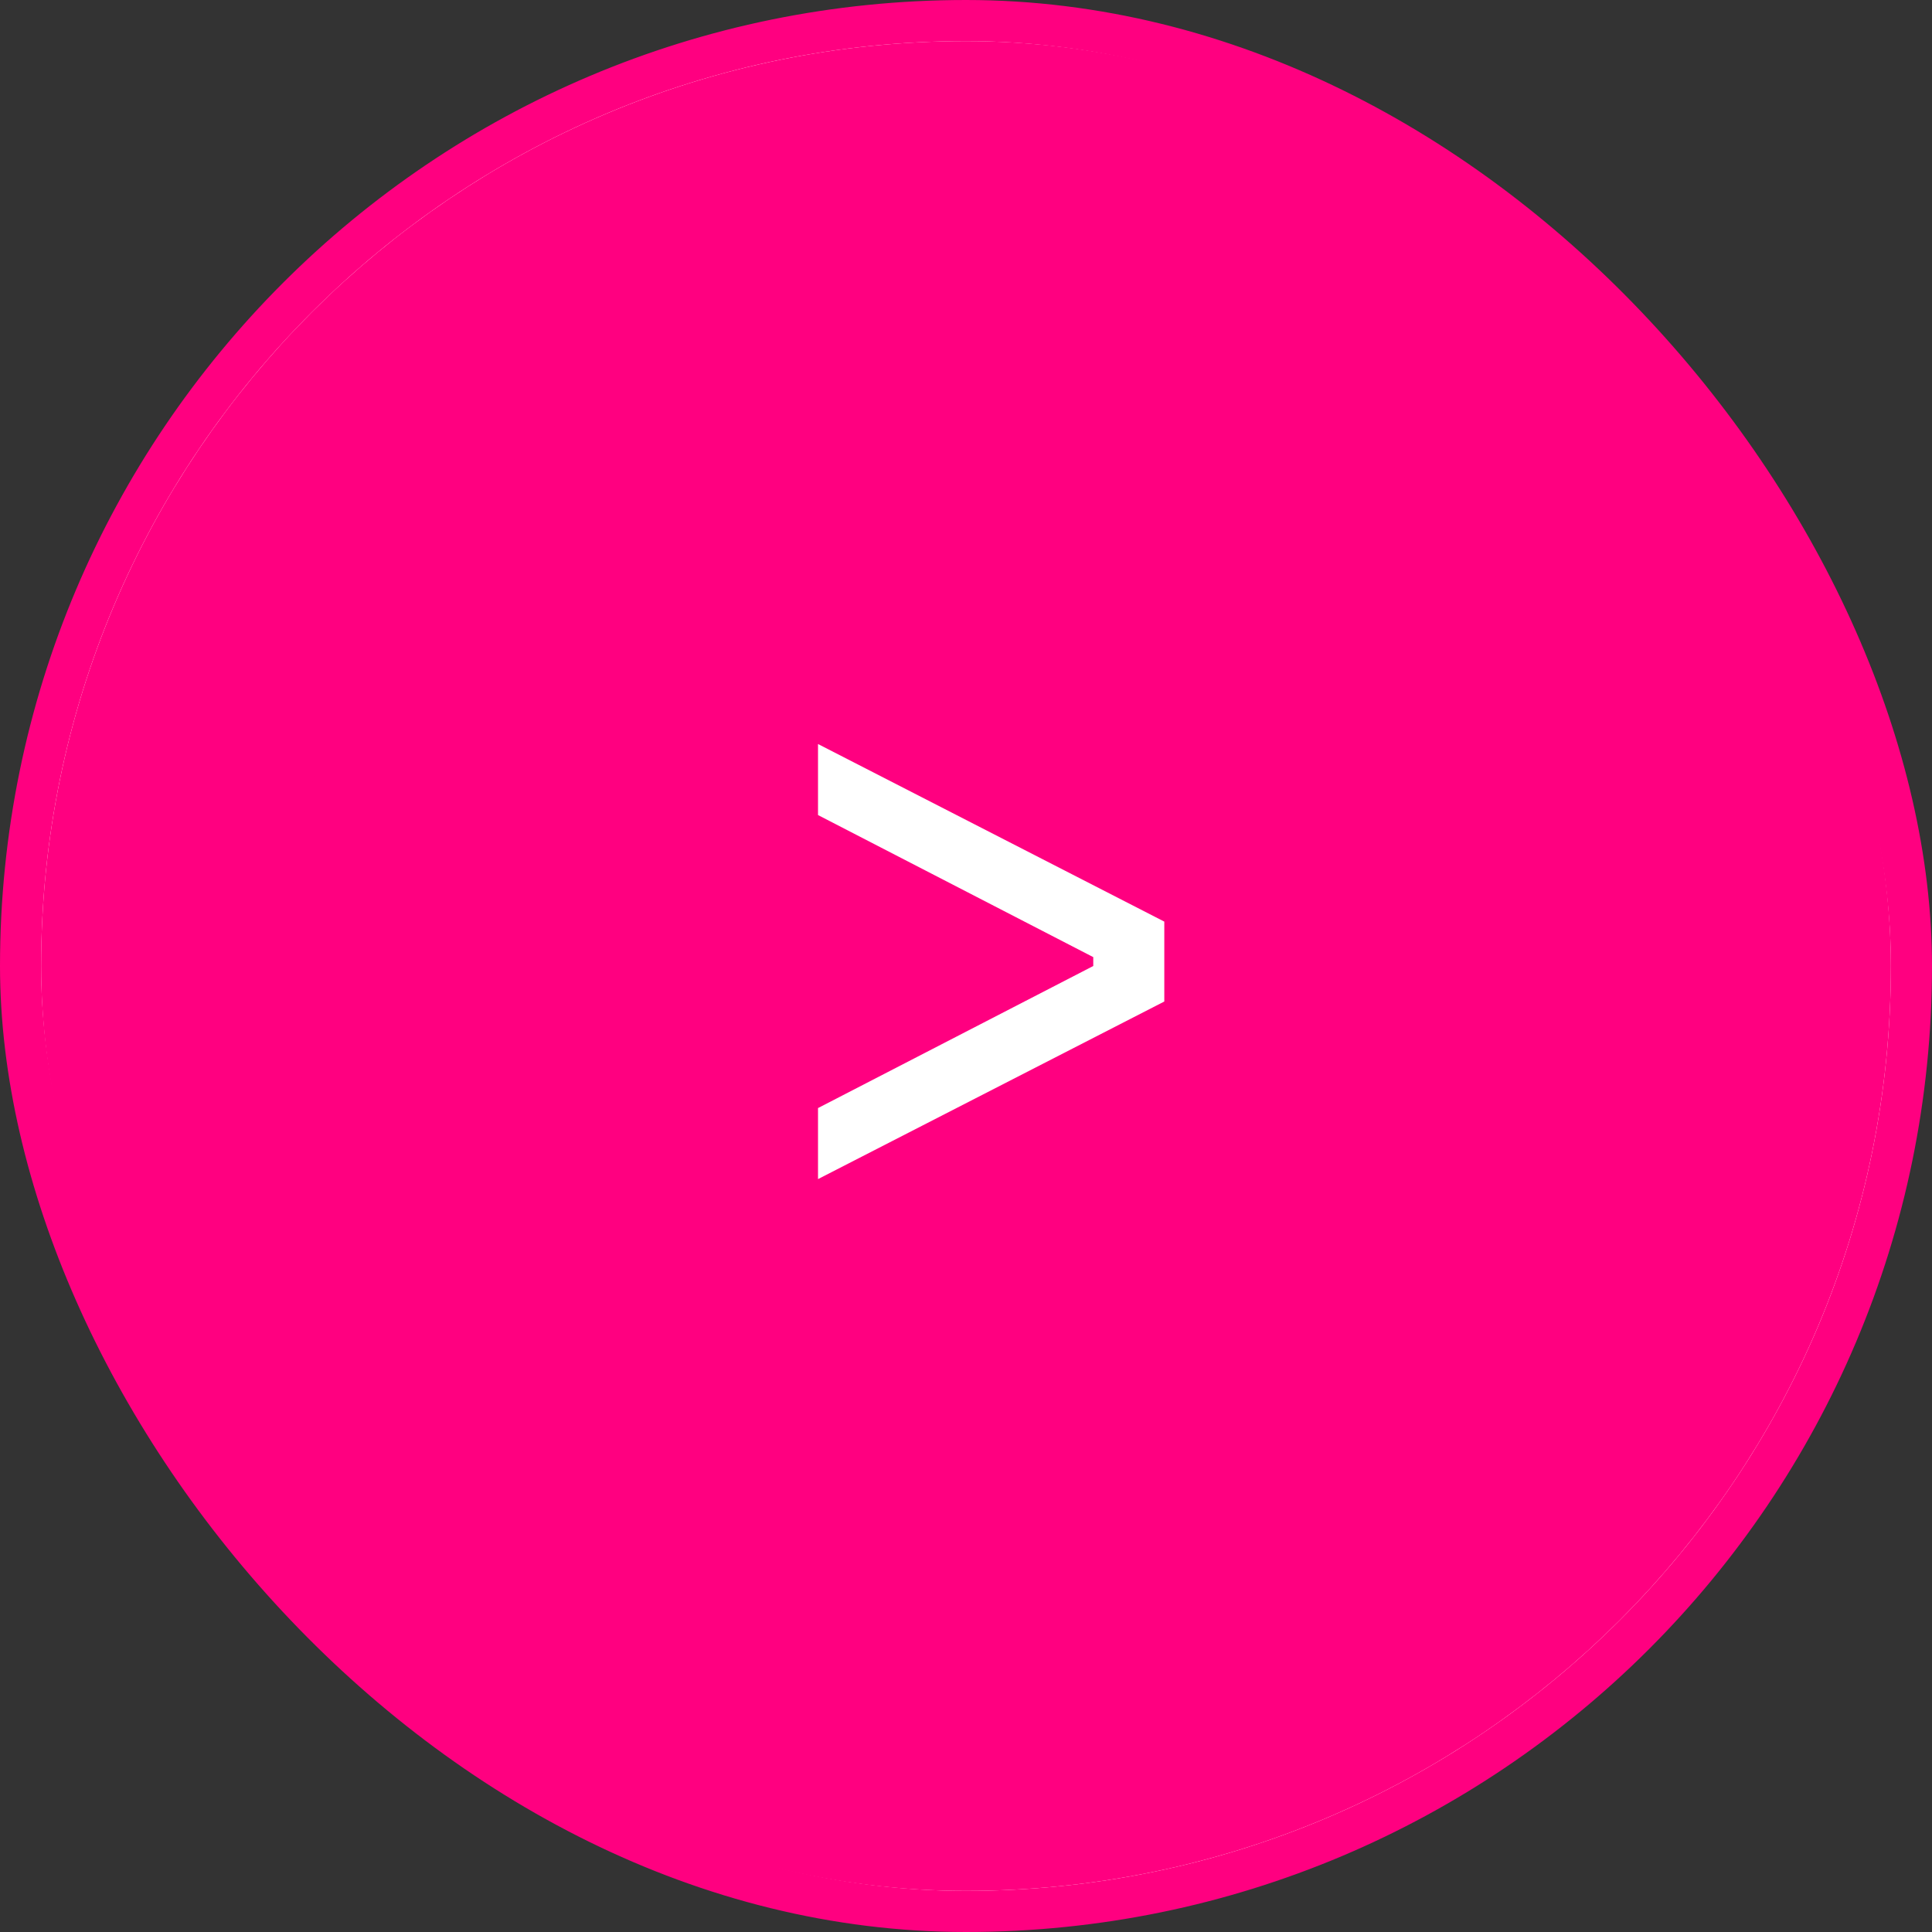
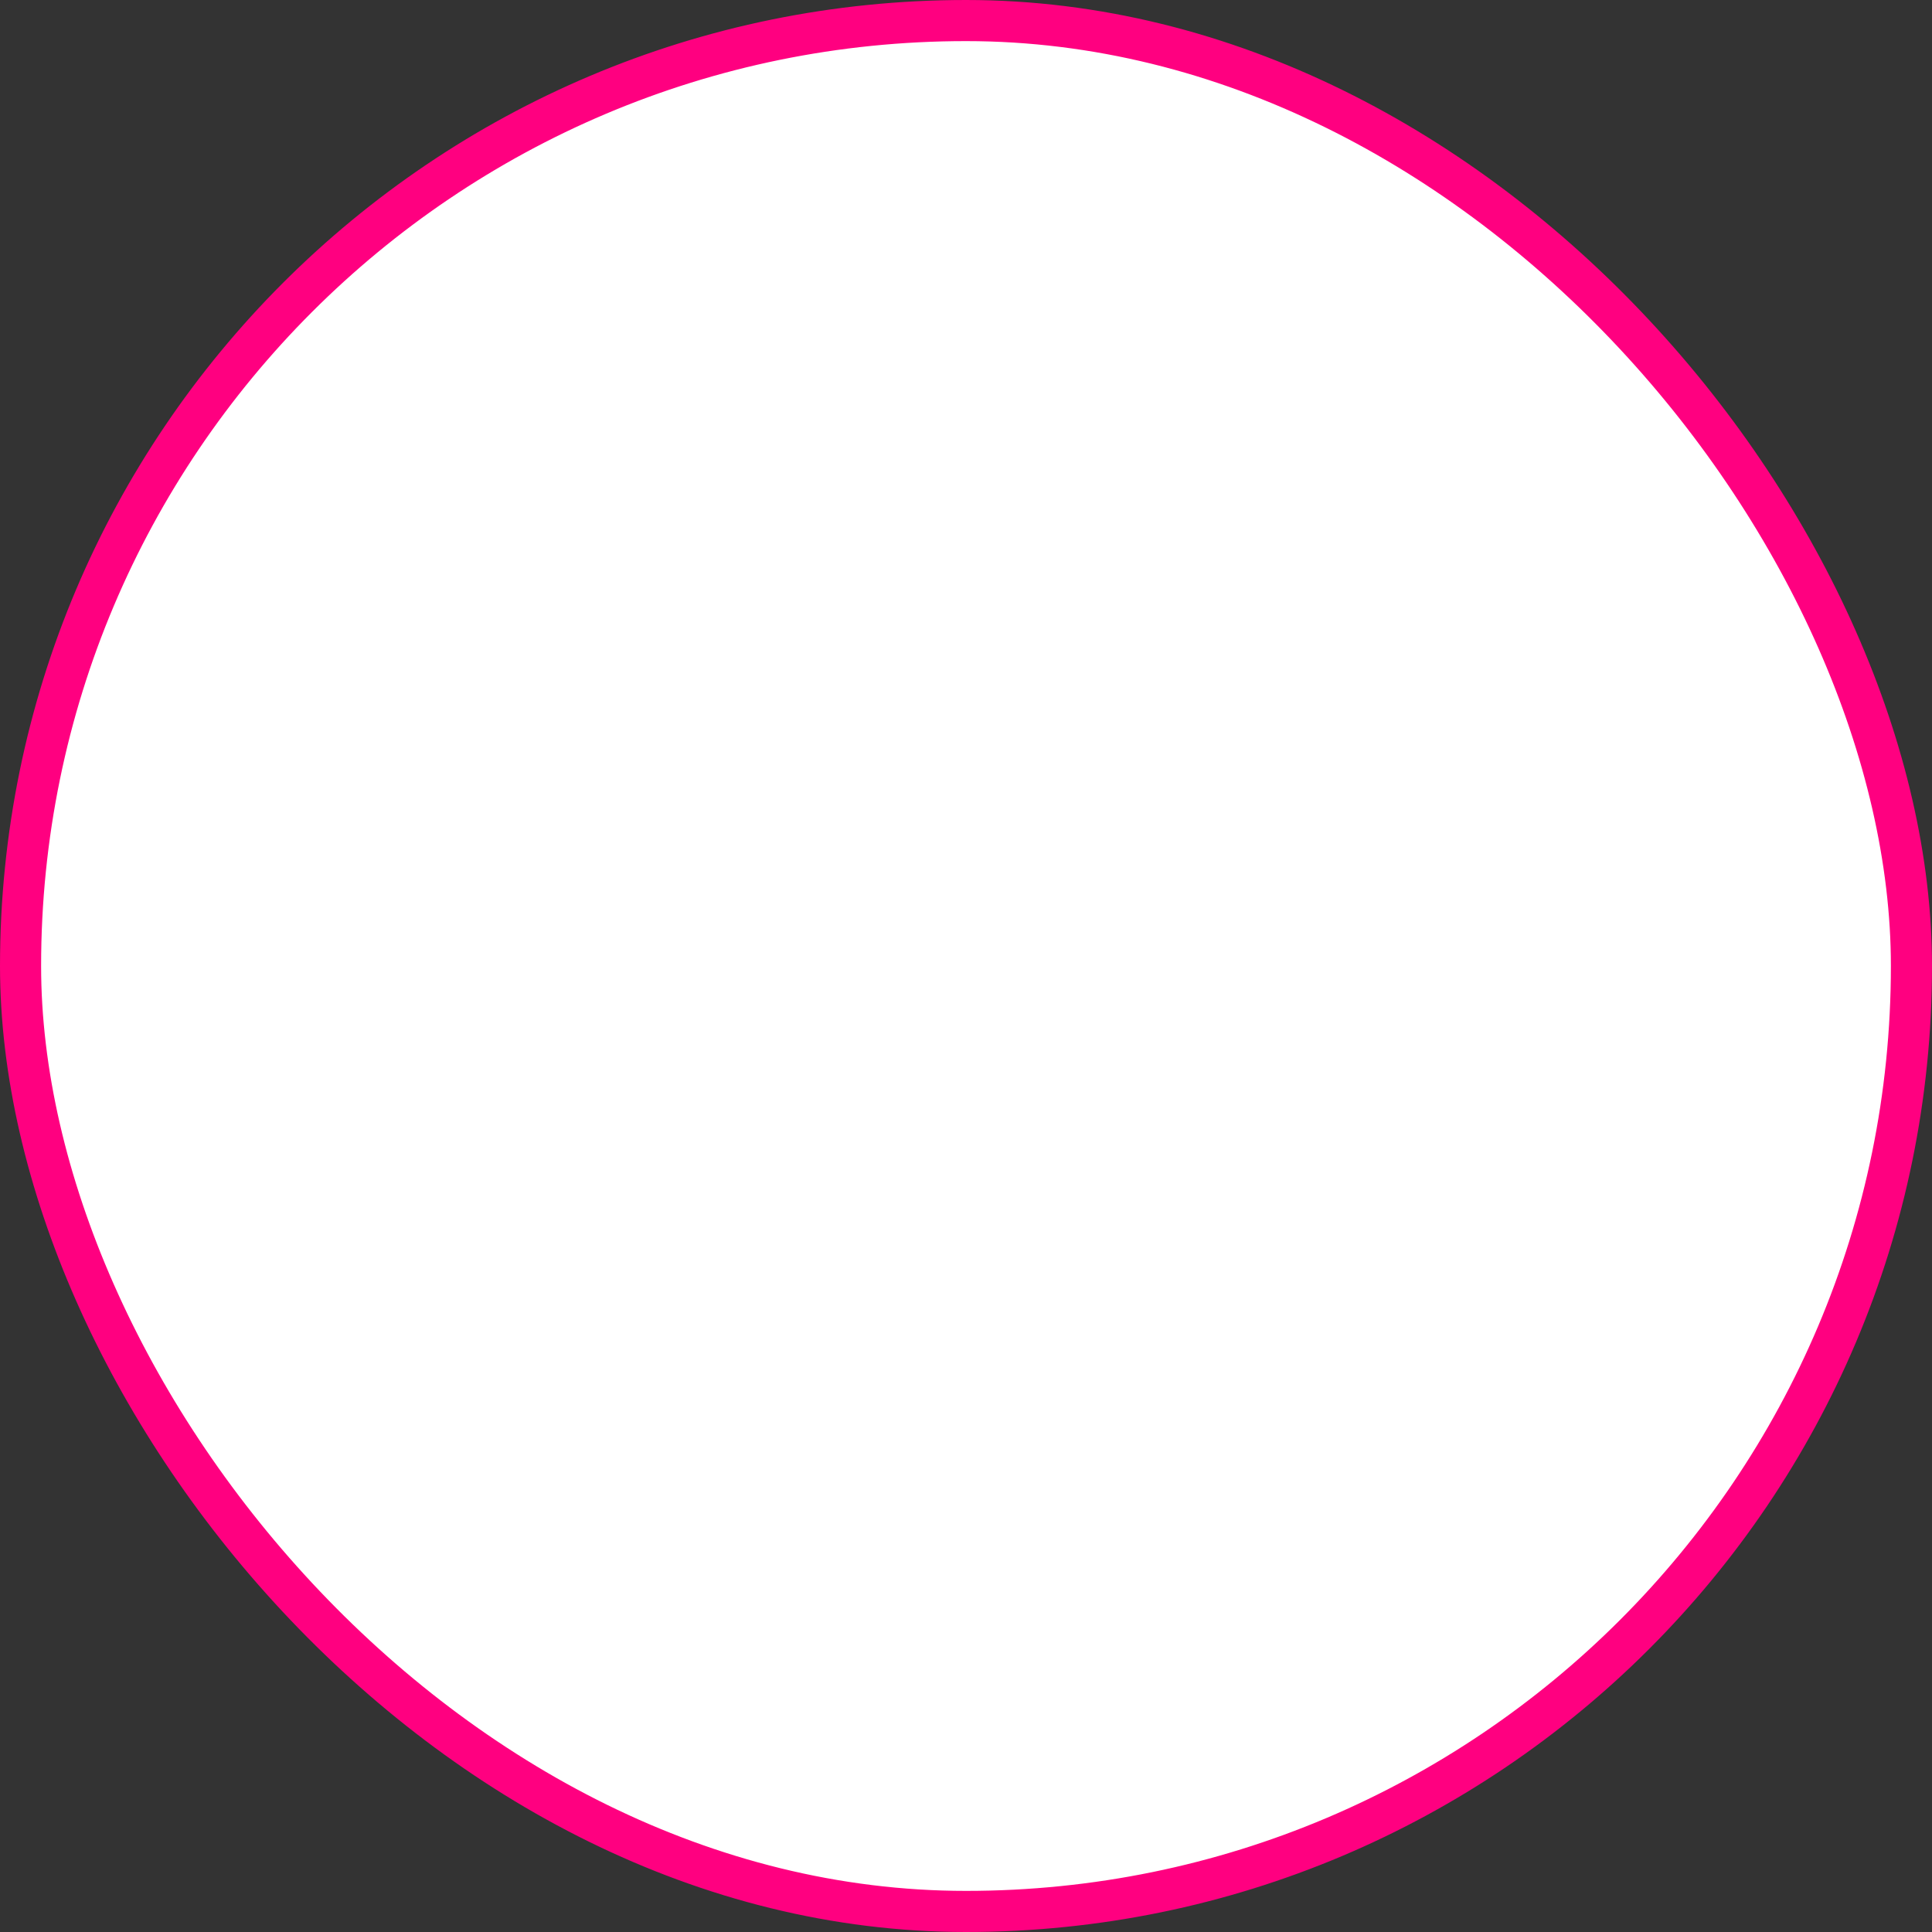
<svg xmlns="http://www.w3.org/2000/svg" width="47" height="47" viewBox="0 0 47 47" fill="none">
  <rect x="0" y="0" width="47" height="47" fill="#333333" stroke="none" />
  <rect x="0.5" y="0.5" width="46" height="46" rx="23" fill="white" stroke="#FF0080" />
-   <rect x="4" y="4" width="39" height="39" rx="19.5" fill="#FF0080" stroke="#FF0080" stroke-width="6" />
-   <path d="M19.9 26.956L26.596 23.5V23.284L19.9 19.828V18.1L28.324 22.42V24.364L19.9 28.684V26.956Z" fill="white" />
</svg>